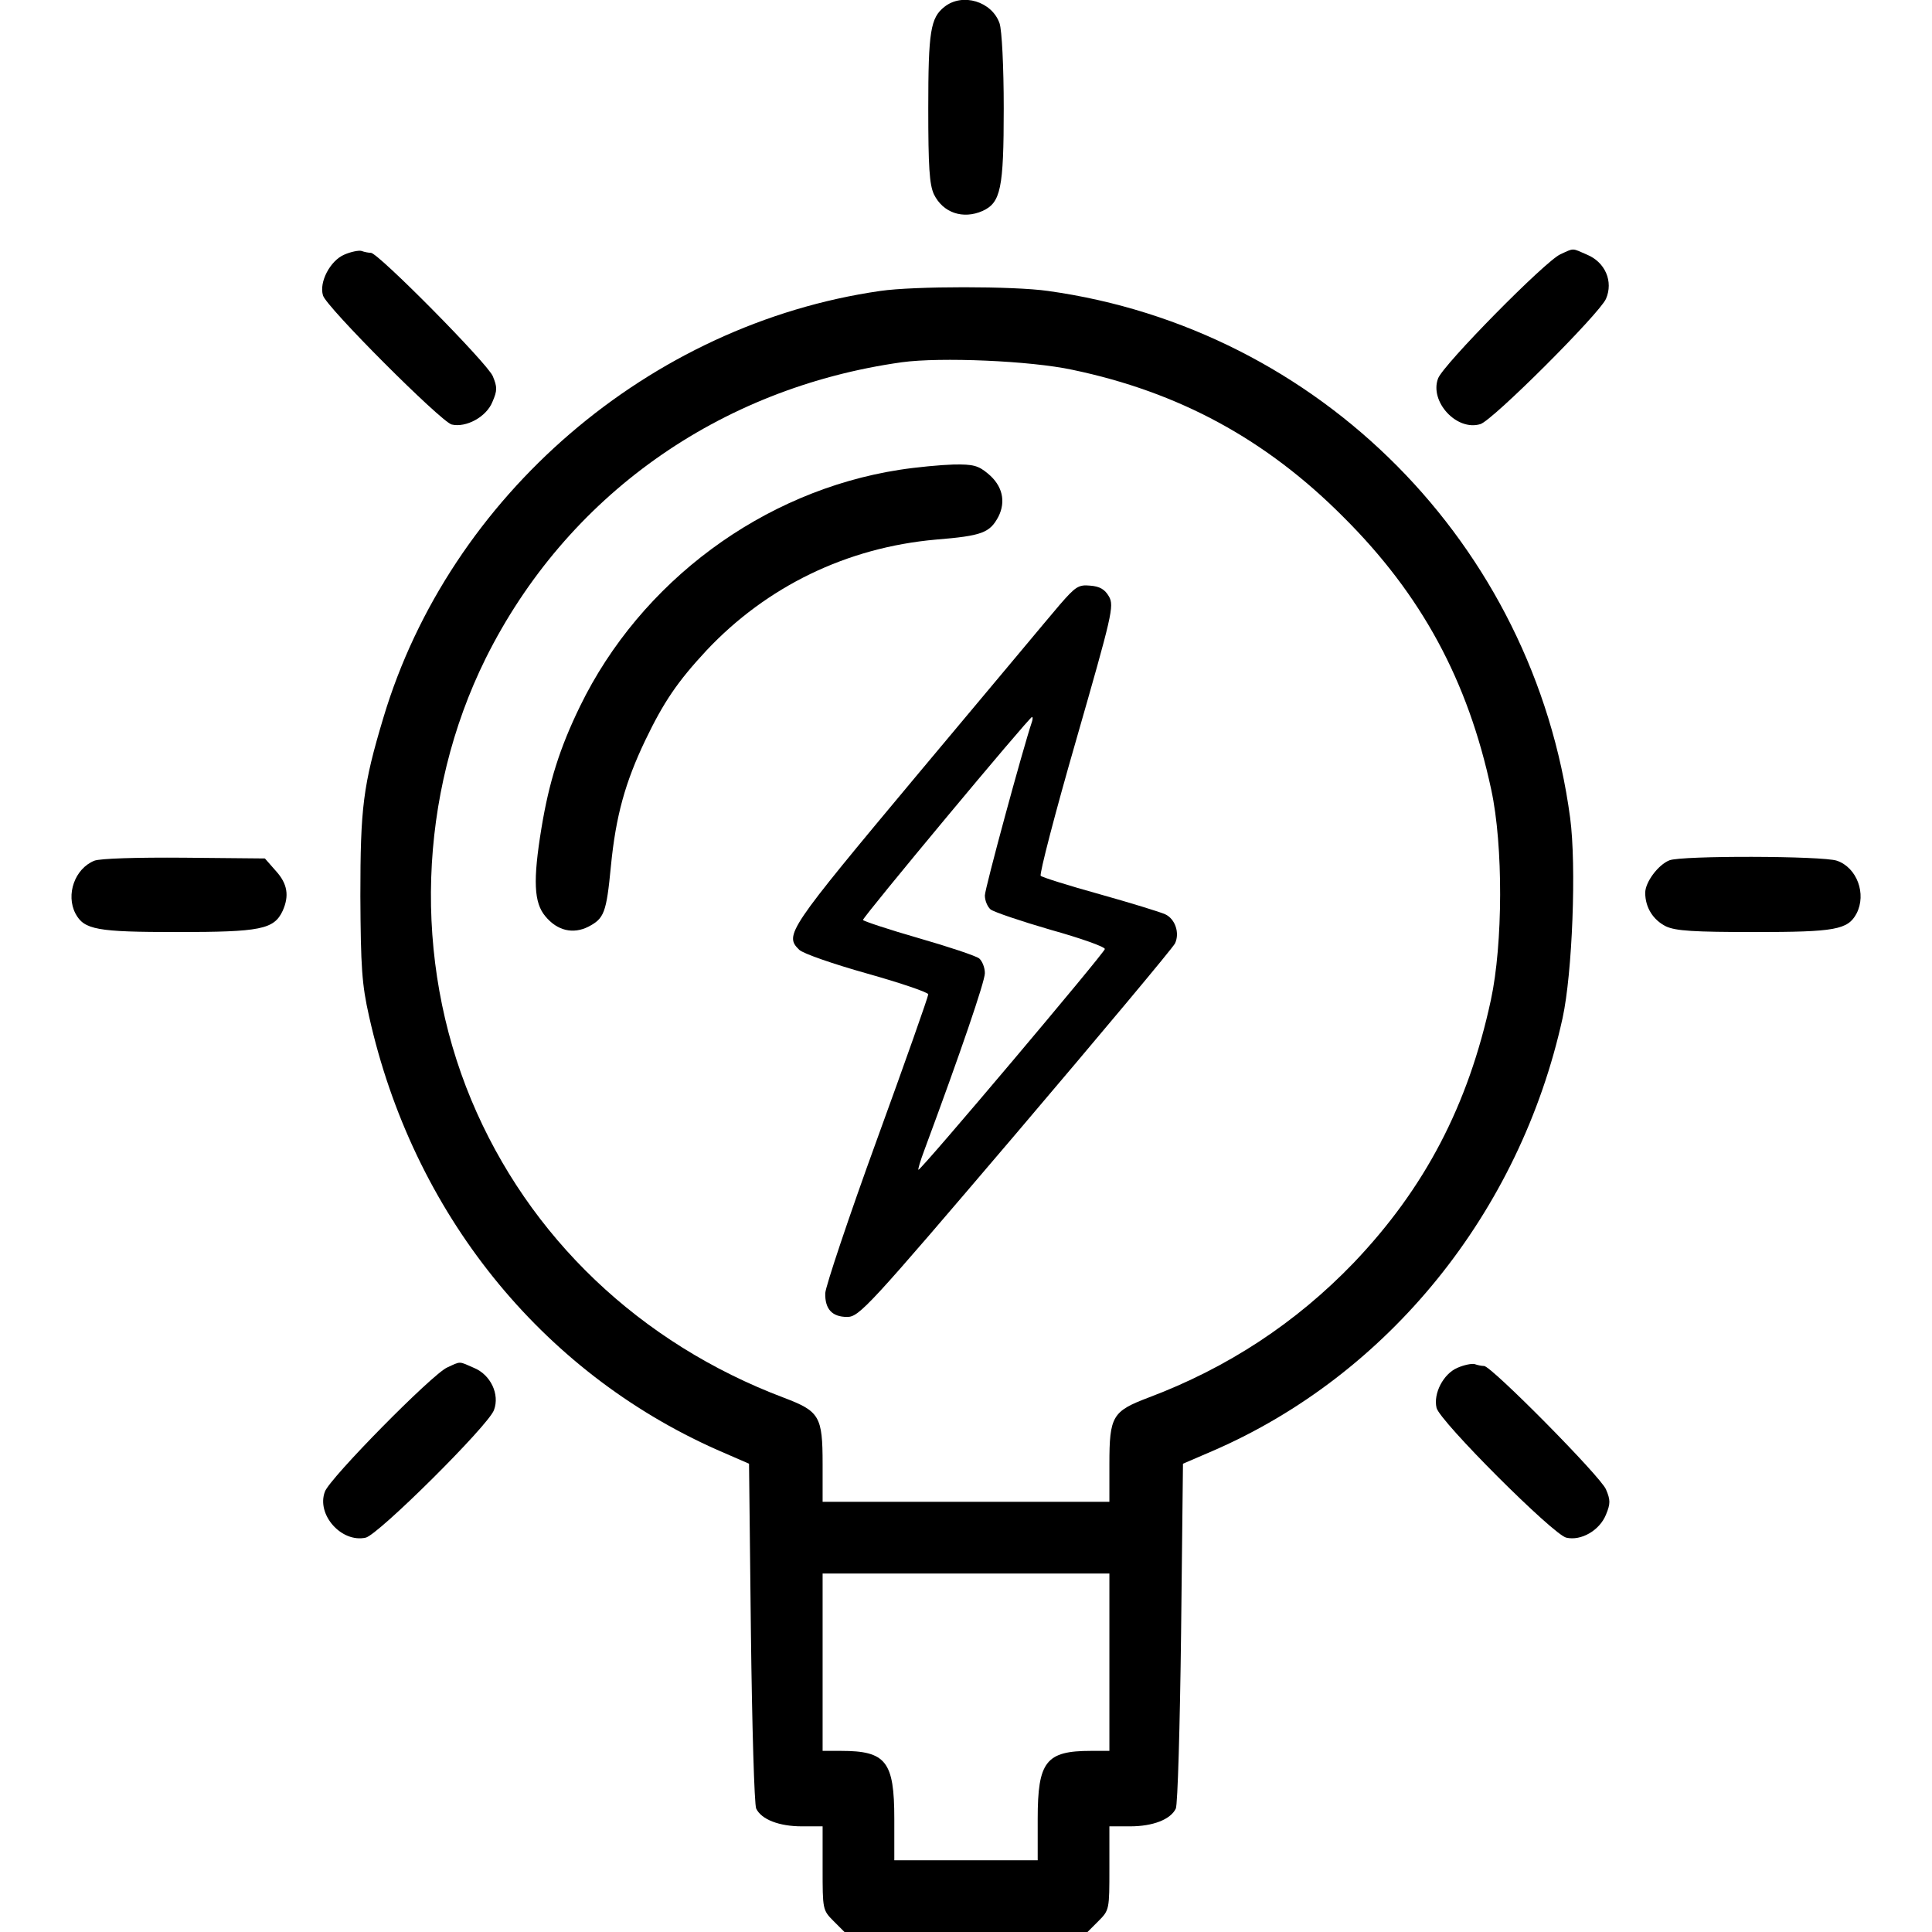
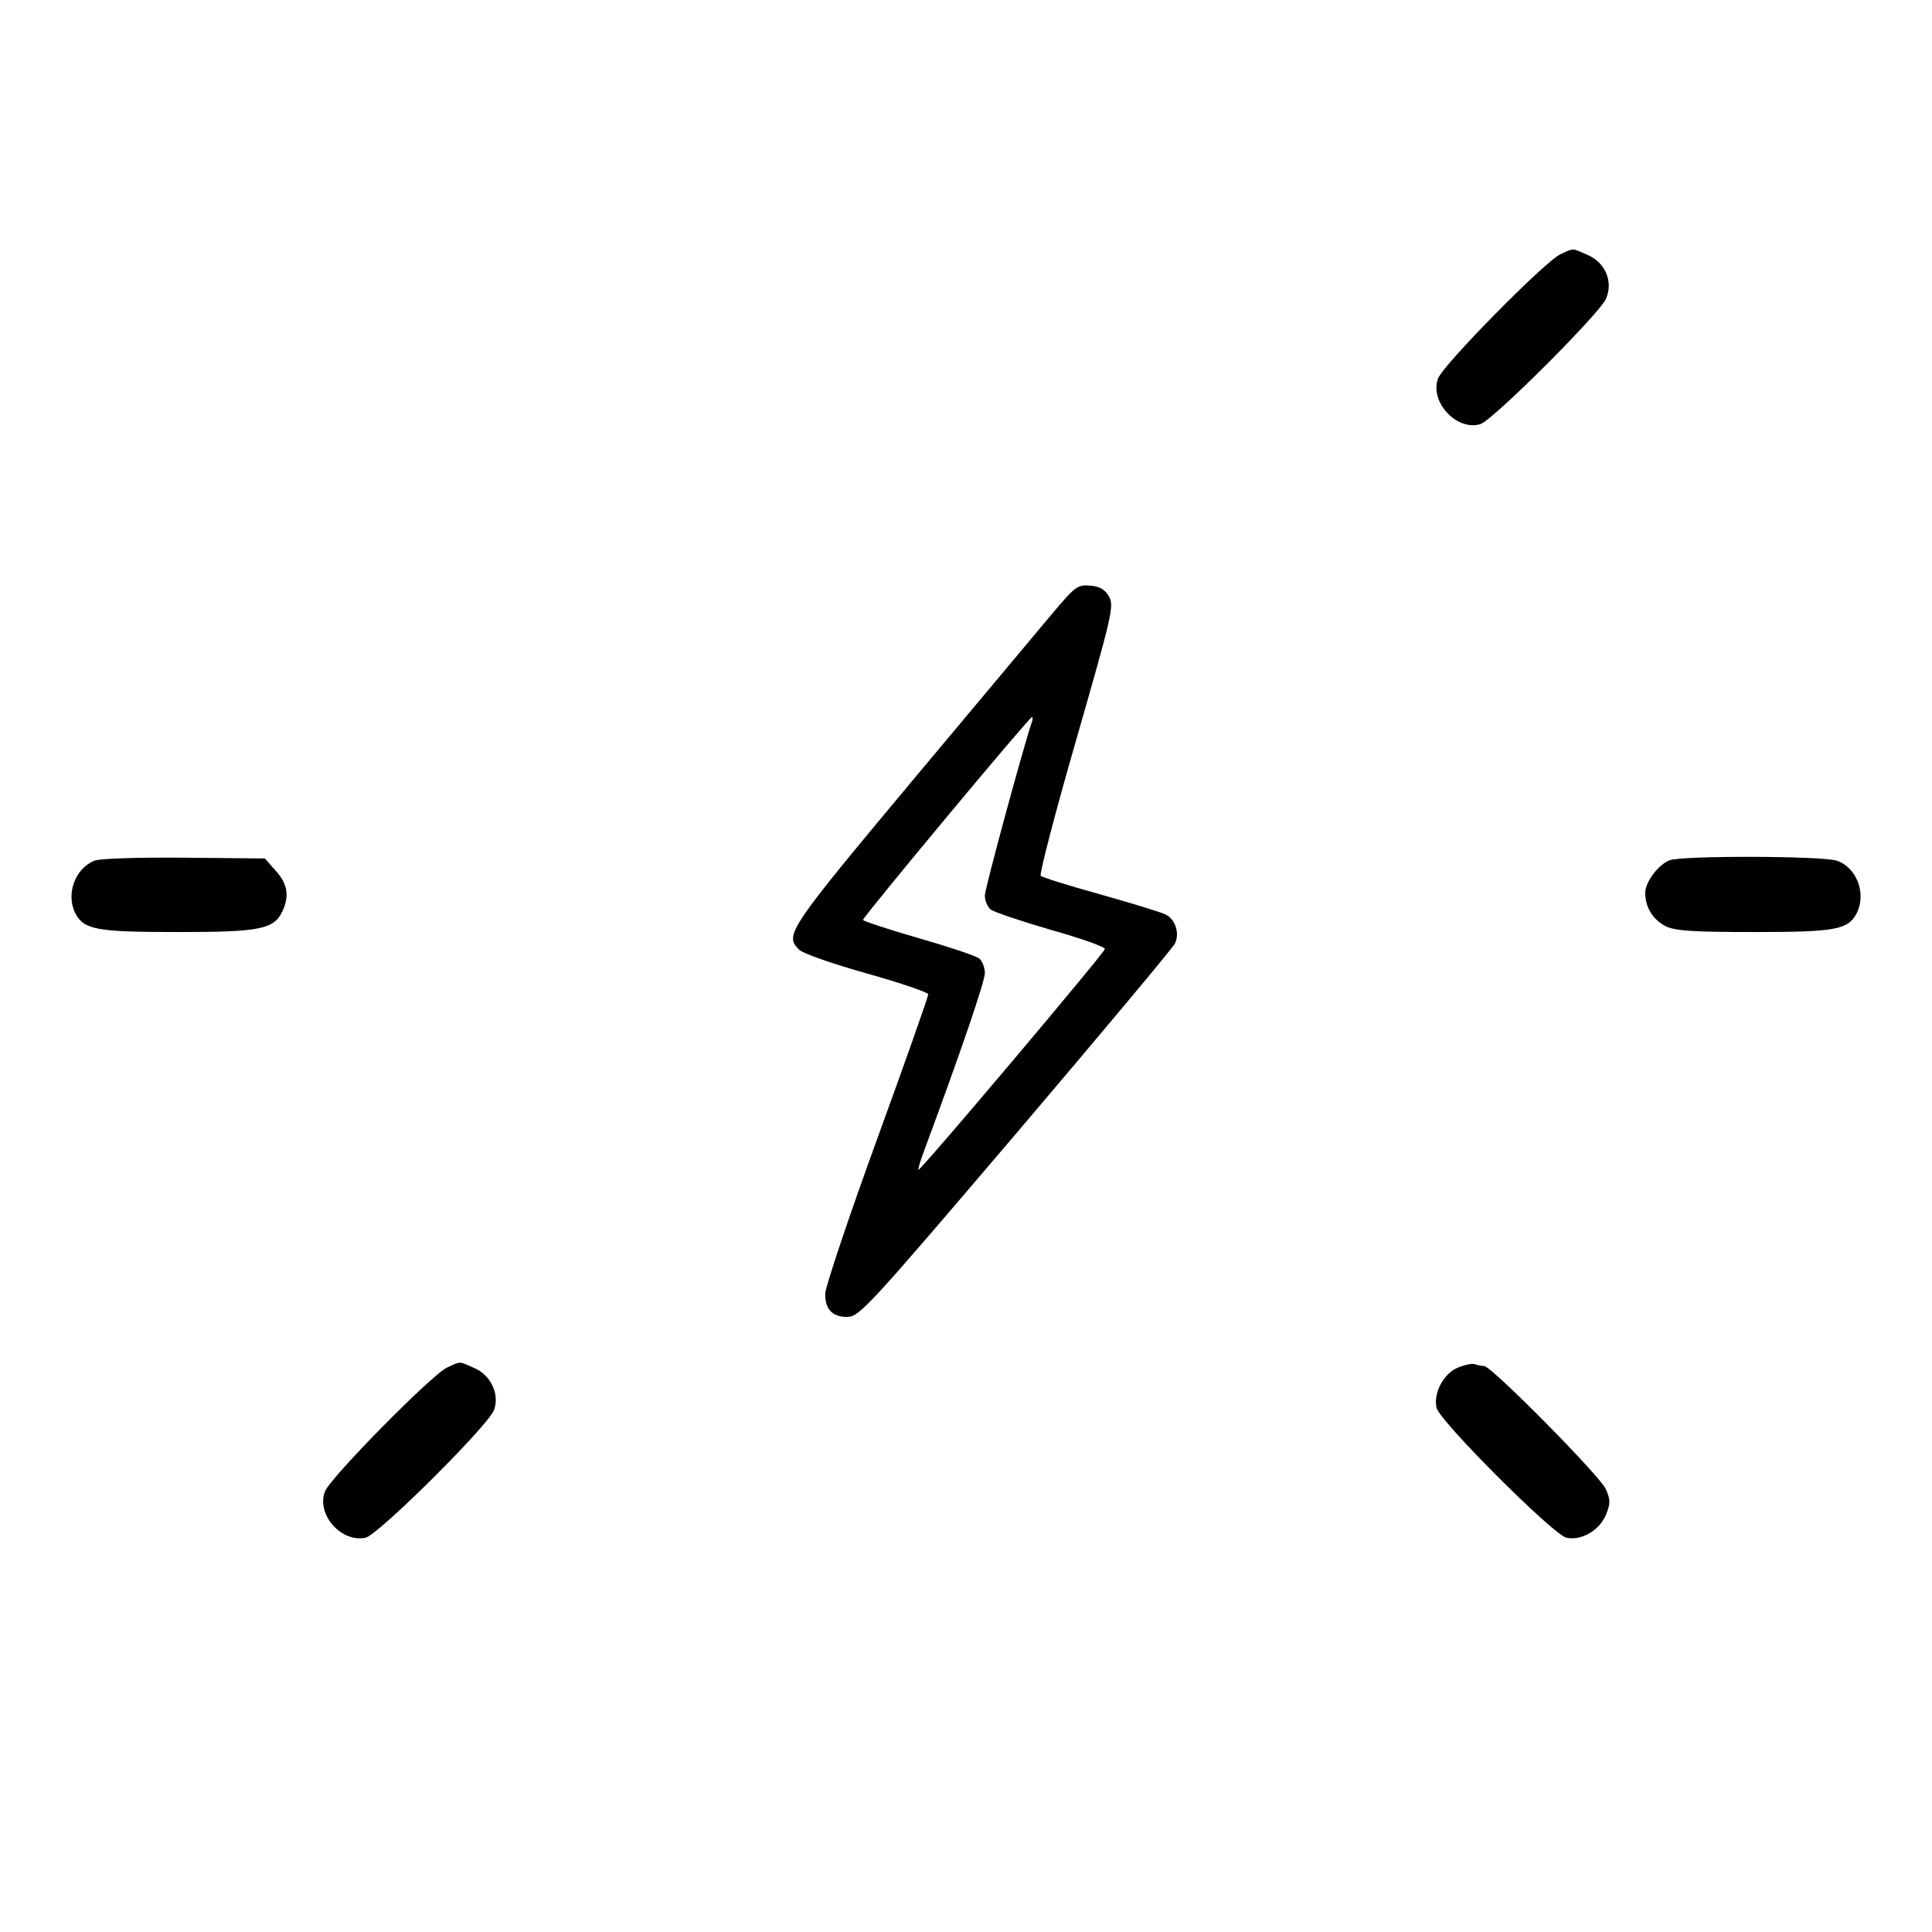
<svg xmlns="http://www.w3.org/2000/svg" version="1.0" width="512pt" height="512pt" viewBox="0 0 512 512" preserveAspectRatio="xMidYMid meet">
  <g transform="translate(0,512) scale(0.1,-0.1)" fill="#000000" stroke="none">
-     <path d="M2503 5102 c-37 -29 -43 -65 -43 -269 0 -155 3 -202 15 -228 24 -49 77 -67 129 -44 48 22 56 59 56 272 0 112 -5 207 -11 225 -20 58 -98 82 -146 44z" />
-     <path d="M912 4445 c-37 -16 -67 -73 -56 -108 8 -30 312 -334 341 -342 38 -9 92 20 108 60 13 30 13 39 1 68 -14 34 -304 327 -323 327 -6 0 -17 2 -25 5 -7 2 -28 -2 -46 -10z" />
    <path d="M4135 4446 c-40 -18 -311 -293 -324 -329 -23 -61 49 -140 112 -121 32 9 316 293 333 332 20 46 -2 97 -50 117 -41 18 -34 18 -71 1z" />
-     <path d="M2333 4349 c-612 -88 -1141 -543 -1317 -1131 -54 -180 -61 -238 -61 -473 1 -188 4 -234 23 -318 116 -520 454 -941 922 -1149 l85 -37 5 -448 c3 -246 9 -456 14 -466 14 -29 61 -47 121 -47 l55 0 0 -111 c0 -109 0 -111 29 -140 l29 -29 322 0 322 0 29 29 c29 29 29 31 29 140 l0 111 55 0 c60 0 107 18 121 47 5 10 11 219 14 466 l5 448 79 34 c466 202 814 633 927 1147 26 119 37 404 20 531 -97 724 -664 1296 -1384 1396 -91 13 -354 13 -444 0z m509 -209 c282 -59 513 -184 718 -390 207 -206 330 -433 392 -723 32 -148 31 -409 -1 -557 -60 -279 -175 -499 -364 -697 -153 -159 -334 -278 -544 -357 -95 -36 -103 -49 -103 -176 l0 -100 -380 0 -380 0 0 100 c0 127 -8 140 -103 176 -381 144 -676 425 -828 789 -155 372 -141 808 38 1170 214 430 618 717 1103 785 102 14 341 4 452 -20z m98 -3425 l0 -235 -49 0 c-119 0 -141 -28 -141 -180 l0 -110 -190 0 -190 0 0 110 c0 152 -22 180 -141 180 l-49 0 0 235 0 235 380 0 380 0 0 -235z" />
-     <path d="M2384 3875 c-362 -56 -686 -296 -847 -627 -54 -111 -82 -201 -102 -322 -23 -140 -20 -198 10 -234 32 -39 74 -48 114 -28 42 22 48 36 60 161 13 133 38 222 91 333 49 102 85 155 162 238 160 170 372 273 608 294 123 10 143 18 166 61 20 40 11 82 -28 114 -25 21 -39 25 -91 24 -34 -1 -98 -7 -143 -14z" />
    <path d="M2809 3518 c-25 -29 -194 -232 -377 -450 -345 -413 -354 -426 -314 -465 10 -10 91 -38 180 -63 89 -25 162 -50 162 -55 0 -6 -61 -179 -136 -385 -75 -206 -136 -389 -137 -407 -1 -42 18 -63 58 -63 32 0 56 26 447 485 227 267 417 494 422 505 13 28 0 65 -26 77 -13 6 -91 30 -173 53 -83 23 -153 45 -157 49 -4 4 38 166 94 360 95 331 101 355 87 380 -11 19 -24 27 -50 29 -31 3 -39 -3 -80 -50z m-74 -310 c-24 -71 -125 -443 -125 -461 0 -14 7 -30 15 -37 9 -7 80 -31 159 -54 79 -22 144 -45 144 -51 0 -9 -486 -585 -494 -585 -2 0 5 24 16 53 95 256 160 446 160 468 0 15 -7 32 -15 39 -9 7 -81 31 -161 54 -80 23 -146 45 -147 48 -2 6 441 538 448 538 2 0 2 -6 0 -12z" />
    <path d="M250 2839 c-52 -21 -76 -90 -50 -140 23 -43 57 -49 270 -49 220 0 256 7 279 56 18 40 13 72 -18 106 l-29 33 -214 2 c-125 1 -223 -2 -238 -8z" />
    <path d="M4424 2840 c-30 -12 -64 -58 -64 -86 0 -39 21 -72 55 -89 26 -12 73 -15 235 -15 213 0 247 6 270 49 27 52 1 122 -52 140 -37 13 -413 14 -444 1z" />
    <path d="M1185 1496 c-40 -18 -311 -293 -324 -329 -23 -61 44 -136 108 -122 33 7 325 297 340 338 16 42 -9 94 -53 112 -41 18 -34 18 -71 1z" />
    <path d="M3862 1495 c-37 -16 -64 -68 -55 -106 8 -35 310 -337 344 -344 39 -9 88 19 105 61 12 29 12 39 0 67 -14 34 -304 327 -323 327 -6 0 -17 2 -25 5 -7 2 -28 -2 -46 -10z" />
  </g>
</svg>